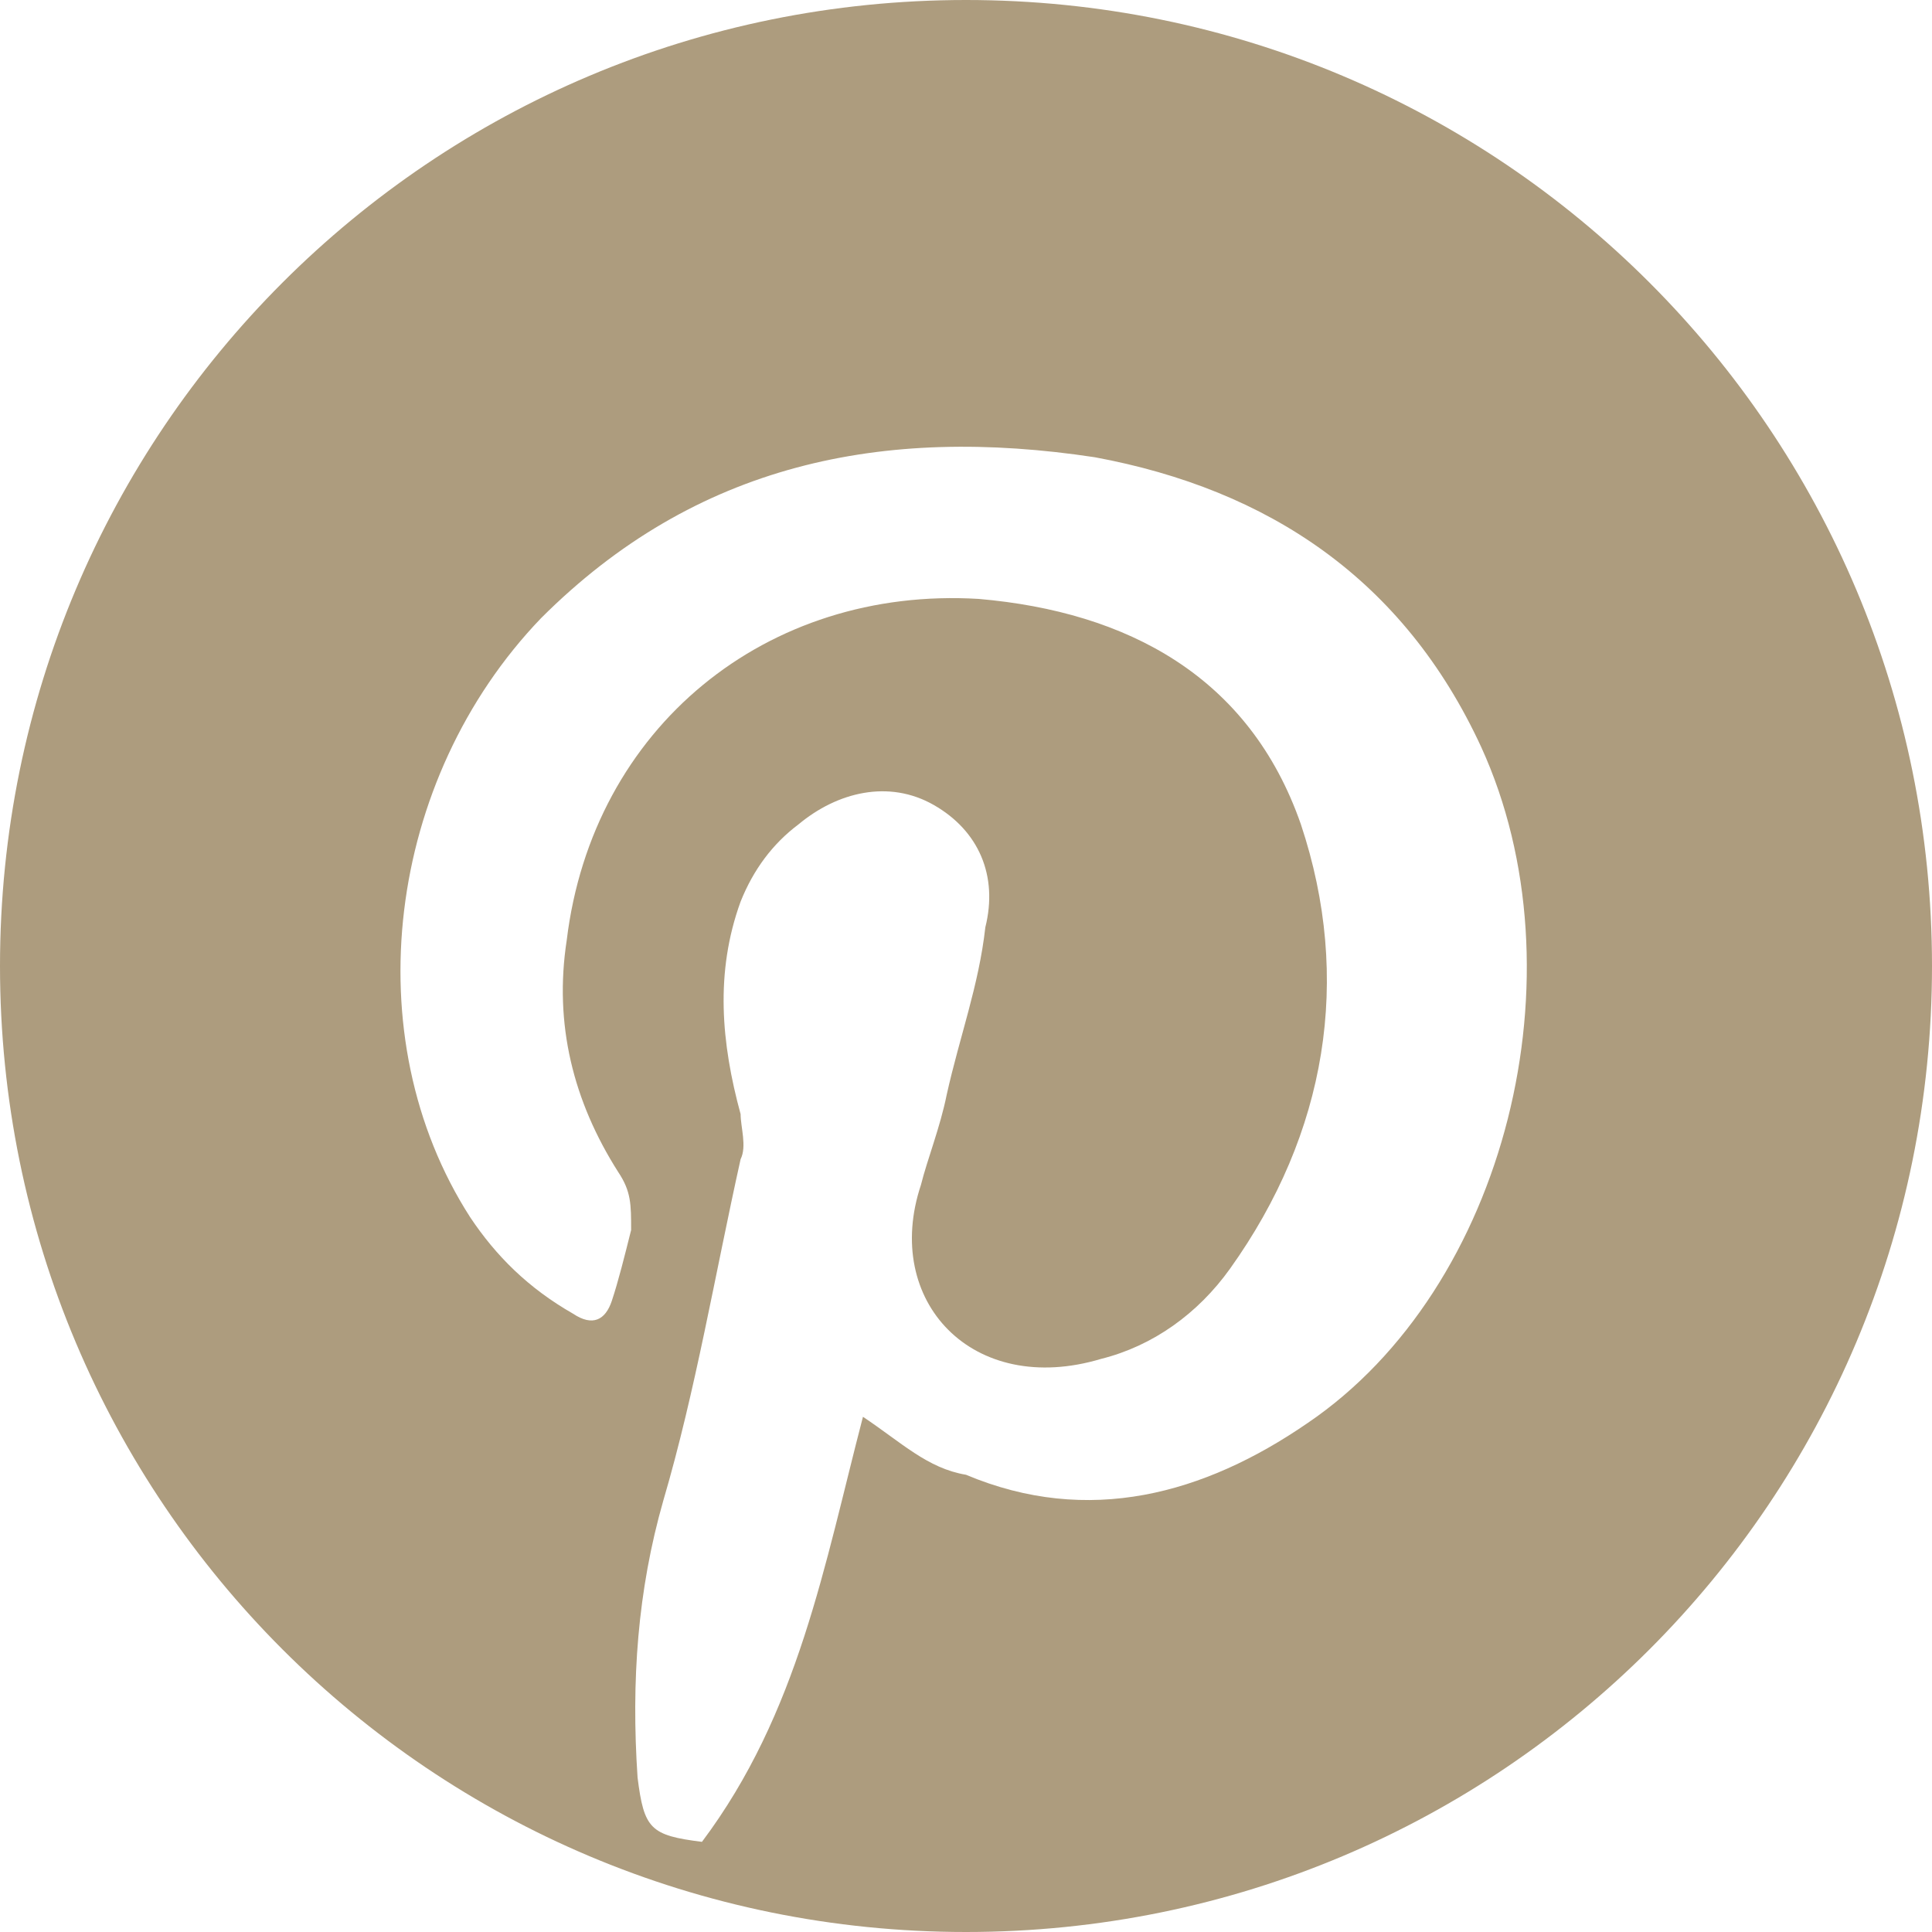
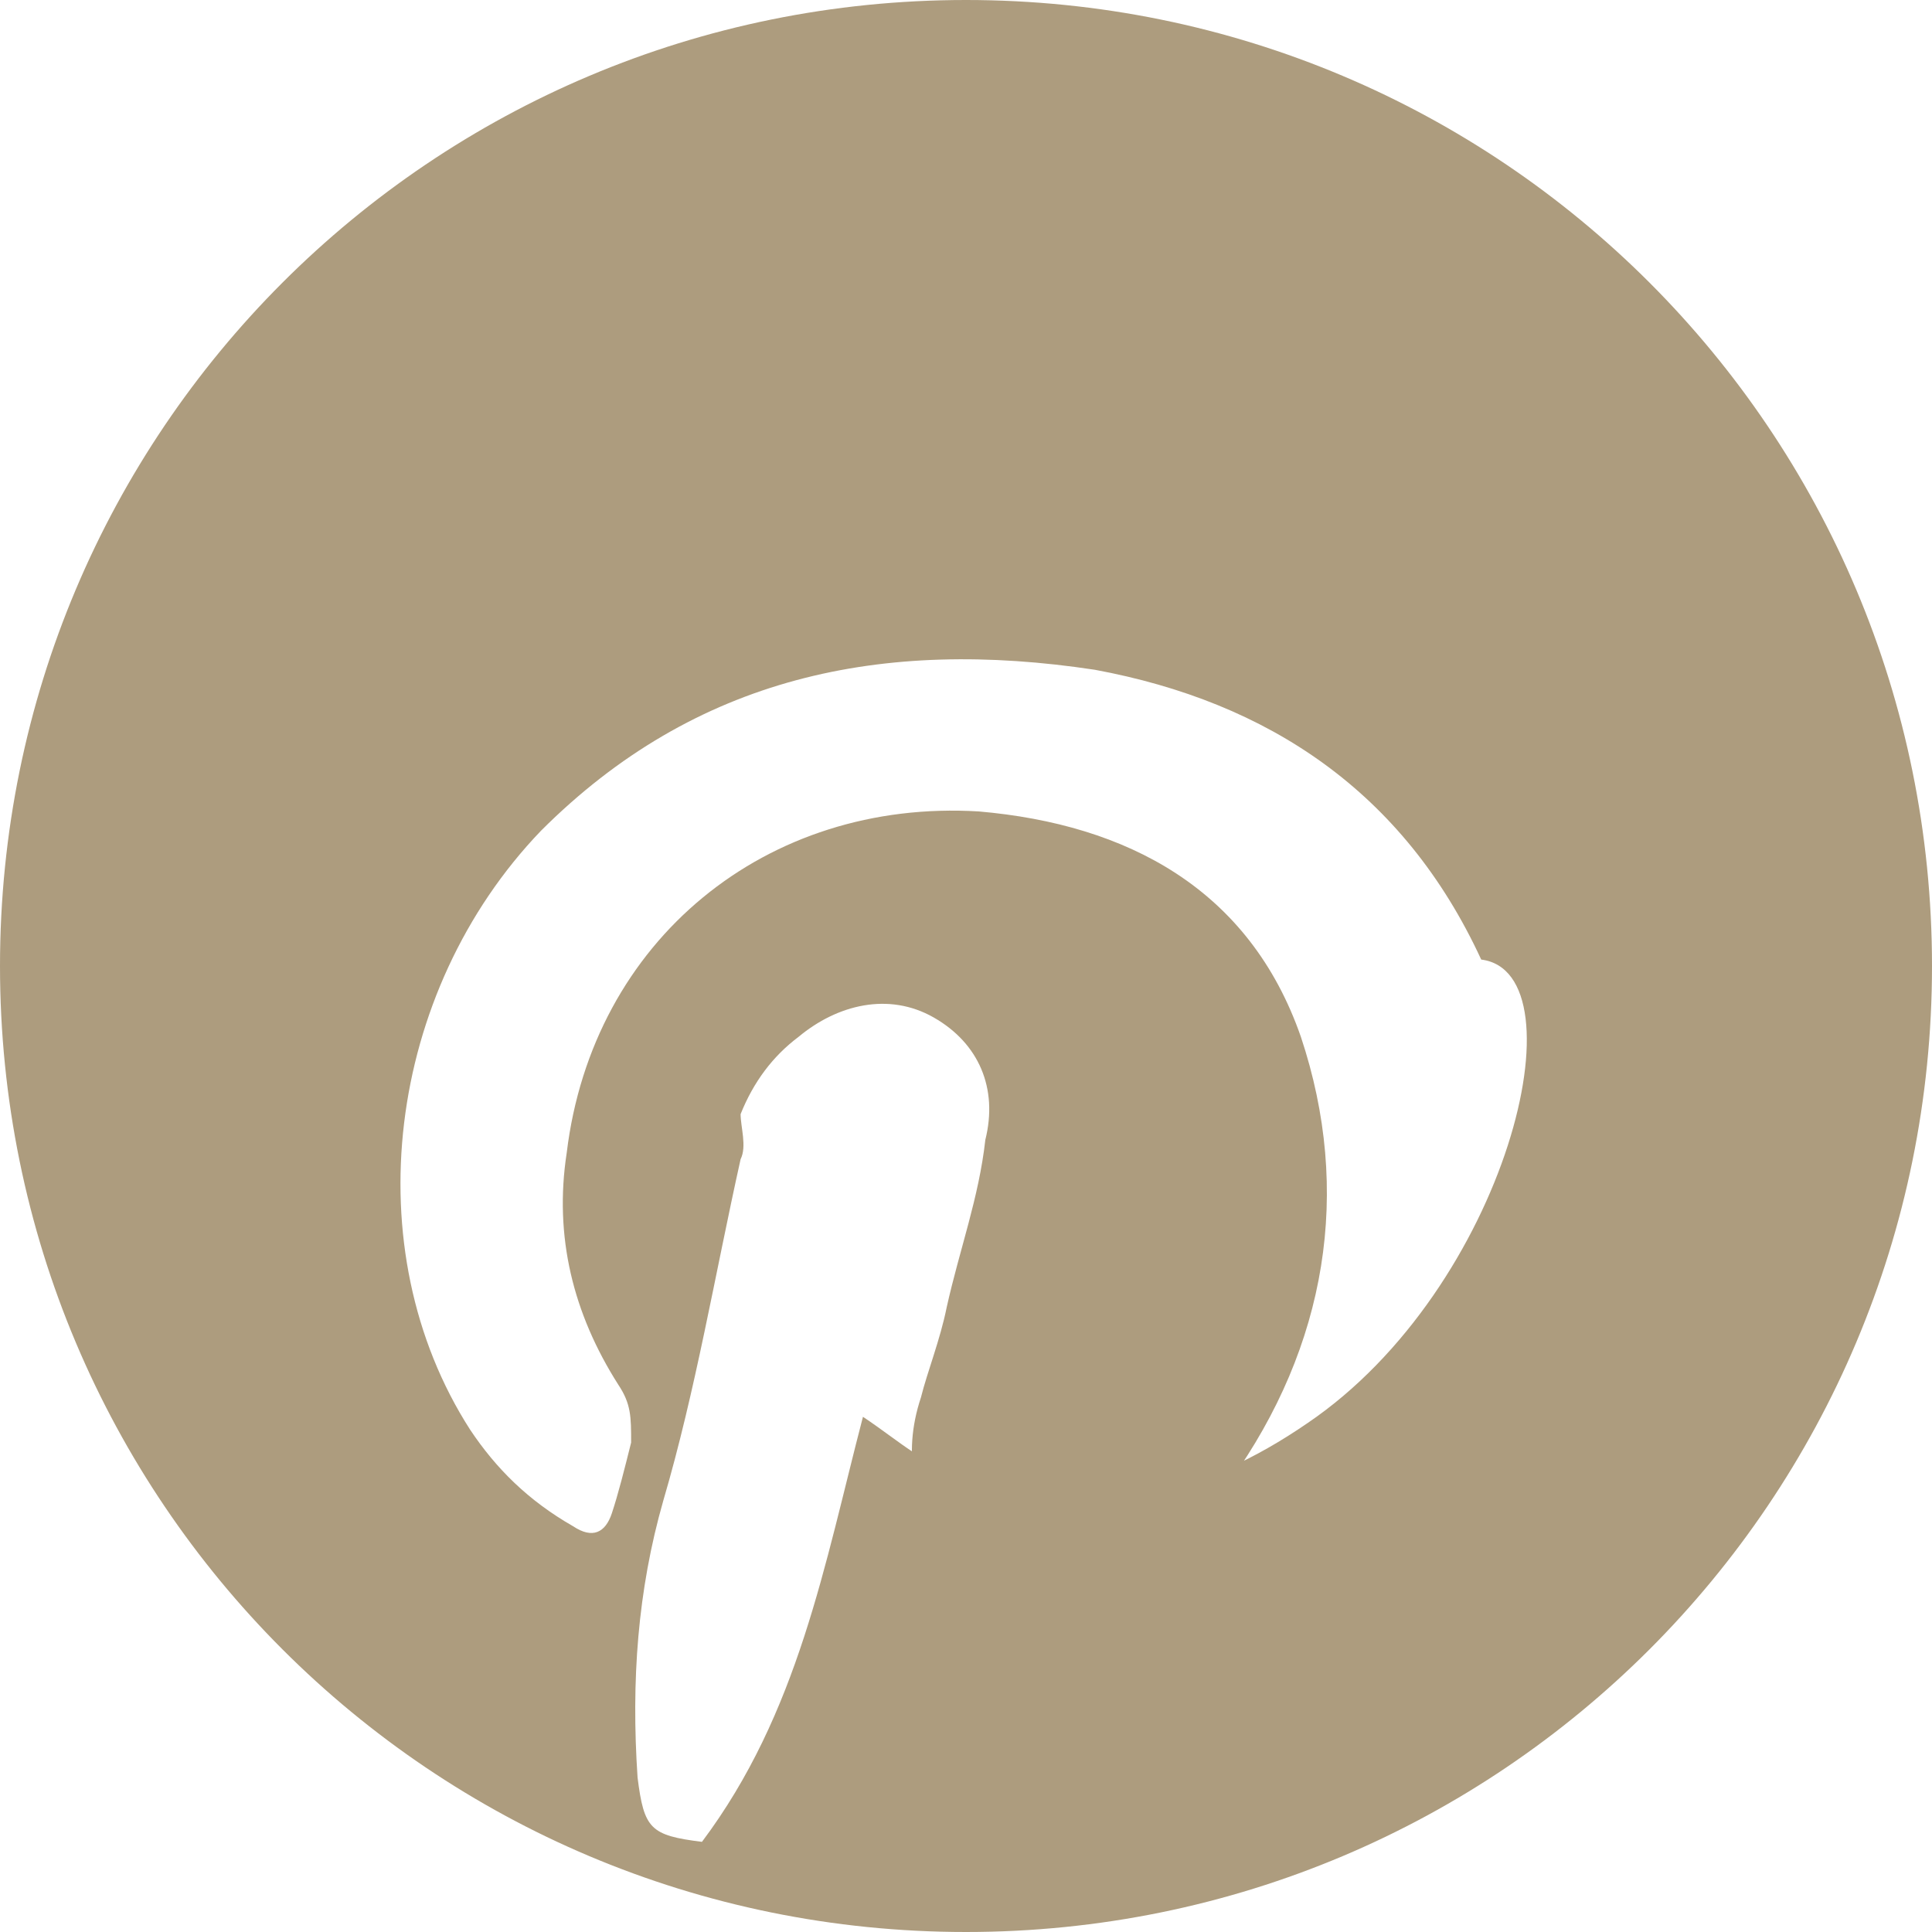
<svg xmlns="http://www.w3.org/2000/svg" version="1.1" id="Capa_1" x="0px" y="0px" viewBox="-284 286 30 30" style="enable-background:new -284 286 30 30;" xml:space="preserve">
  <style type="text/css">
	.st0{fill:#AD9C7E;}
</style>
-   <path class="st0" d="M-269,286c-8.3,0-15,6.7-15,15c0,8.3,6.7,15,15,15c8.3,0,15-6.7,15-15C-254,292.7-260.7,286-269,286z   M-263.7,308.1c-1.6,1.1-3.4,1.6-5.3,0.8c-0.6-0.1-1-0.5-1.6-0.9c-0.6,2.3-1,4.6-2.5,6.6c-0.8-0.1-0.9-0.2-1-1  c-0.1-1.5,0-2.9,0.4-4.3c0.5-1.7,0.8-3.5,1.2-5.3c0.1-0.2,0-0.5,0-0.7c-0.3-1.1-0.4-2.2,0-3.3c0.2-0.5,0.5-0.9,0.9-1.2  c0.6-0.5,1.4-0.7,2.1-0.3s1,1.1,0.8,1.9c-0.1,0.9-0.4,1.7-0.6,2.6c-0.1,0.5-0.3,1-0.4,1.4c-0.6,1.8,0.8,3.3,2.8,2.7  c0.8-0.2,1.5-0.7,2-1.4c1.5-2.1,1.9-4.5,1.1-6.9c-0.8-2.3-2.7-3.3-5-3.5c-3.3-0.2-6,2-6.4,5.3c-0.2,1.3,0.1,2.5,0.8,3.6  c0.2,0.3,0.2,0.5,0.2,0.9c-0.1,0.4-0.2,0.8-0.3,1.1s-0.3,0.4-0.6,0.2c-0.7-0.4-1.2-0.9-1.6-1.5c-1.8-2.8-1.3-6.8,1.1-9.3  c2.4-2.4,5.3-3,8.6-2.5c2.7,0.5,4.8,1.9,6,4.5C-259.4,301.1-260.6,306-263.7,308.1z" />
+   <path class="st0" d="M-269,286c-8.3,0-15,6.7-15,15c0,8.3,6.7,15,15,15c8.3,0,15-6.7,15-15C-254,292.7-260.7,286-269,286z   M-263.7,308.1c-1.6,1.1-3.4,1.6-5.3,0.8c-0.6-0.1-1-0.5-1.6-0.9c-0.6,2.3-1,4.6-2.5,6.6c-0.8-0.1-0.9-0.2-1-1  c-0.1-1.5,0-2.9,0.4-4.3c0.5-1.7,0.8-3.5,1.2-5.3c0.1-0.2,0-0.5,0-0.7c0.2-0.5,0.5-0.9,0.9-1.2  c0.6-0.5,1.4-0.7,2.1-0.3s1,1.1,0.8,1.9c-0.1,0.9-0.4,1.7-0.6,2.6c-0.1,0.5-0.3,1-0.4,1.4c-0.6,1.8,0.8,3.3,2.8,2.7  c0.8-0.2,1.5-0.7,2-1.4c1.5-2.1,1.9-4.5,1.1-6.9c-0.8-2.3-2.7-3.3-5-3.5c-3.3-0.2-6,2-6.4,5.3c-0.2,1.3,0.1,2.5,0.8,3.6  c0.2,0.3,0.2,0.5,0.2,0.9c-0.1,0.4-0.2,0.8-0.3,1.1s-0.3,0.4-0.6,0.2c-0.7-0.4-1.2-0.9-1.6-1.5c-1.8-2.8-1.3-6.8,1.1-9.3  c2.4-2.4,5.3-3,8.6-2.5c2.7,0.5,4.8,1.9,6,4.5C-259.4,301.1-260.6,306-263.7,308.1z" />
</svg>